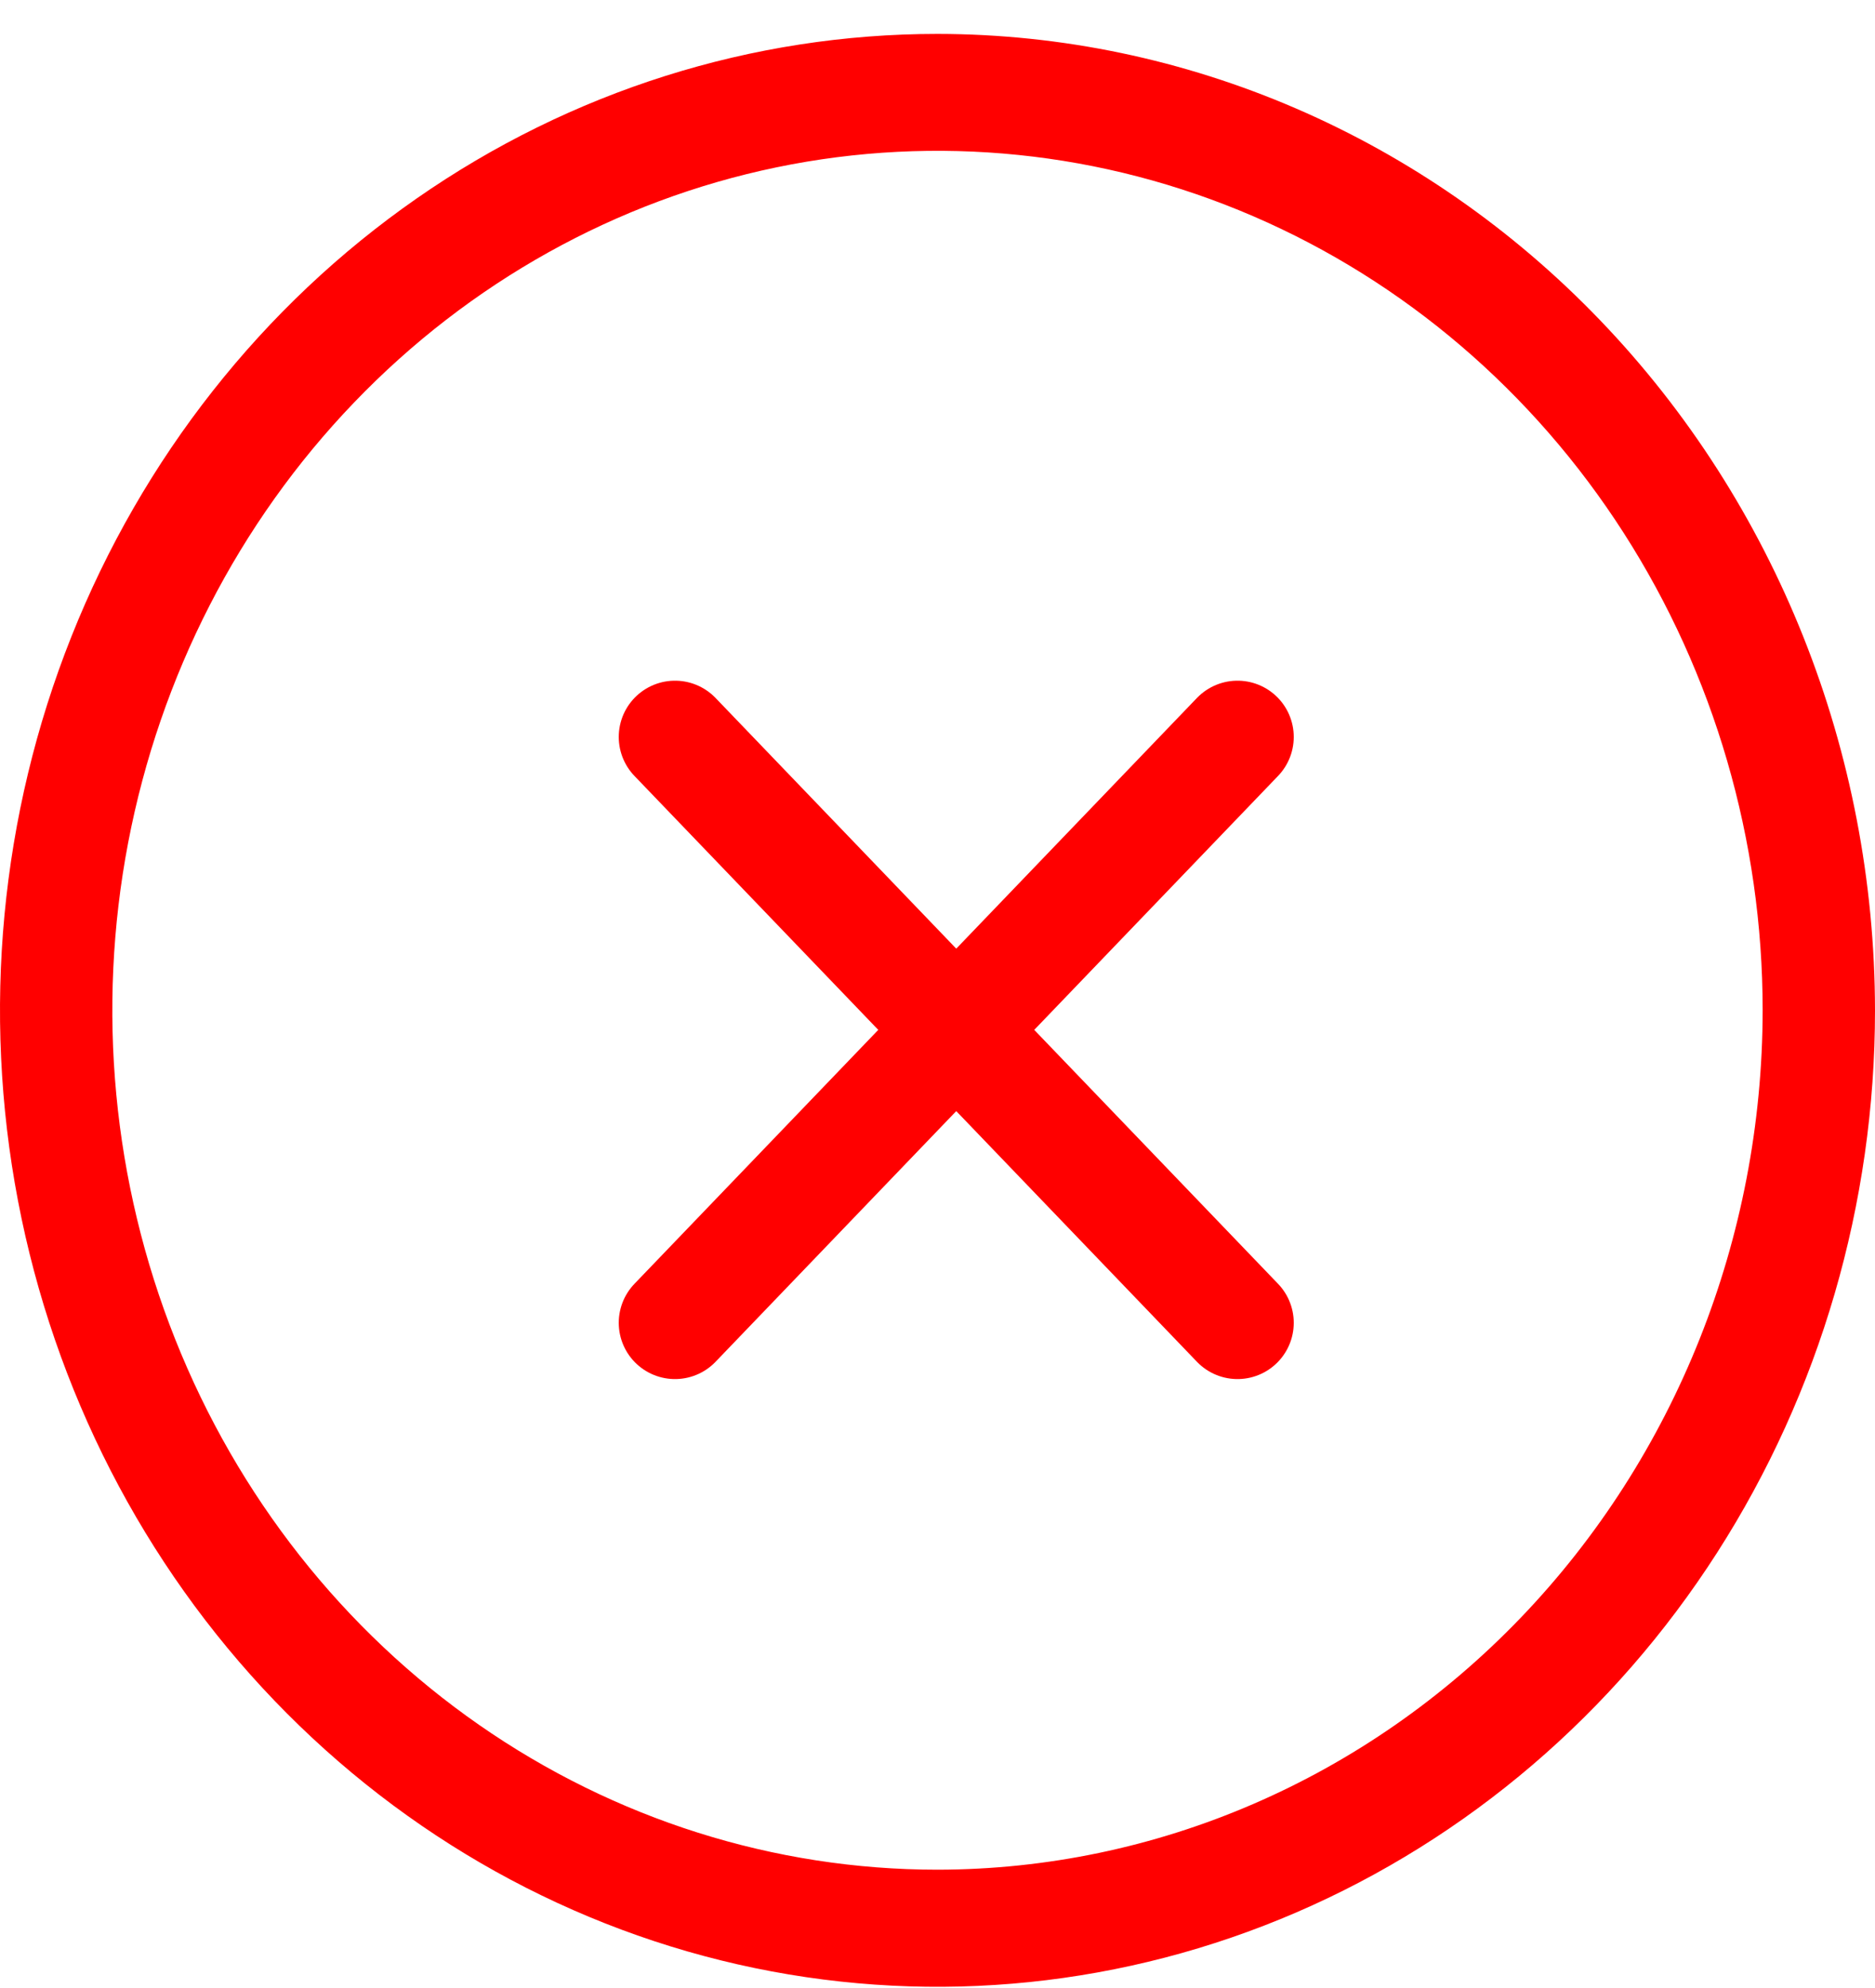
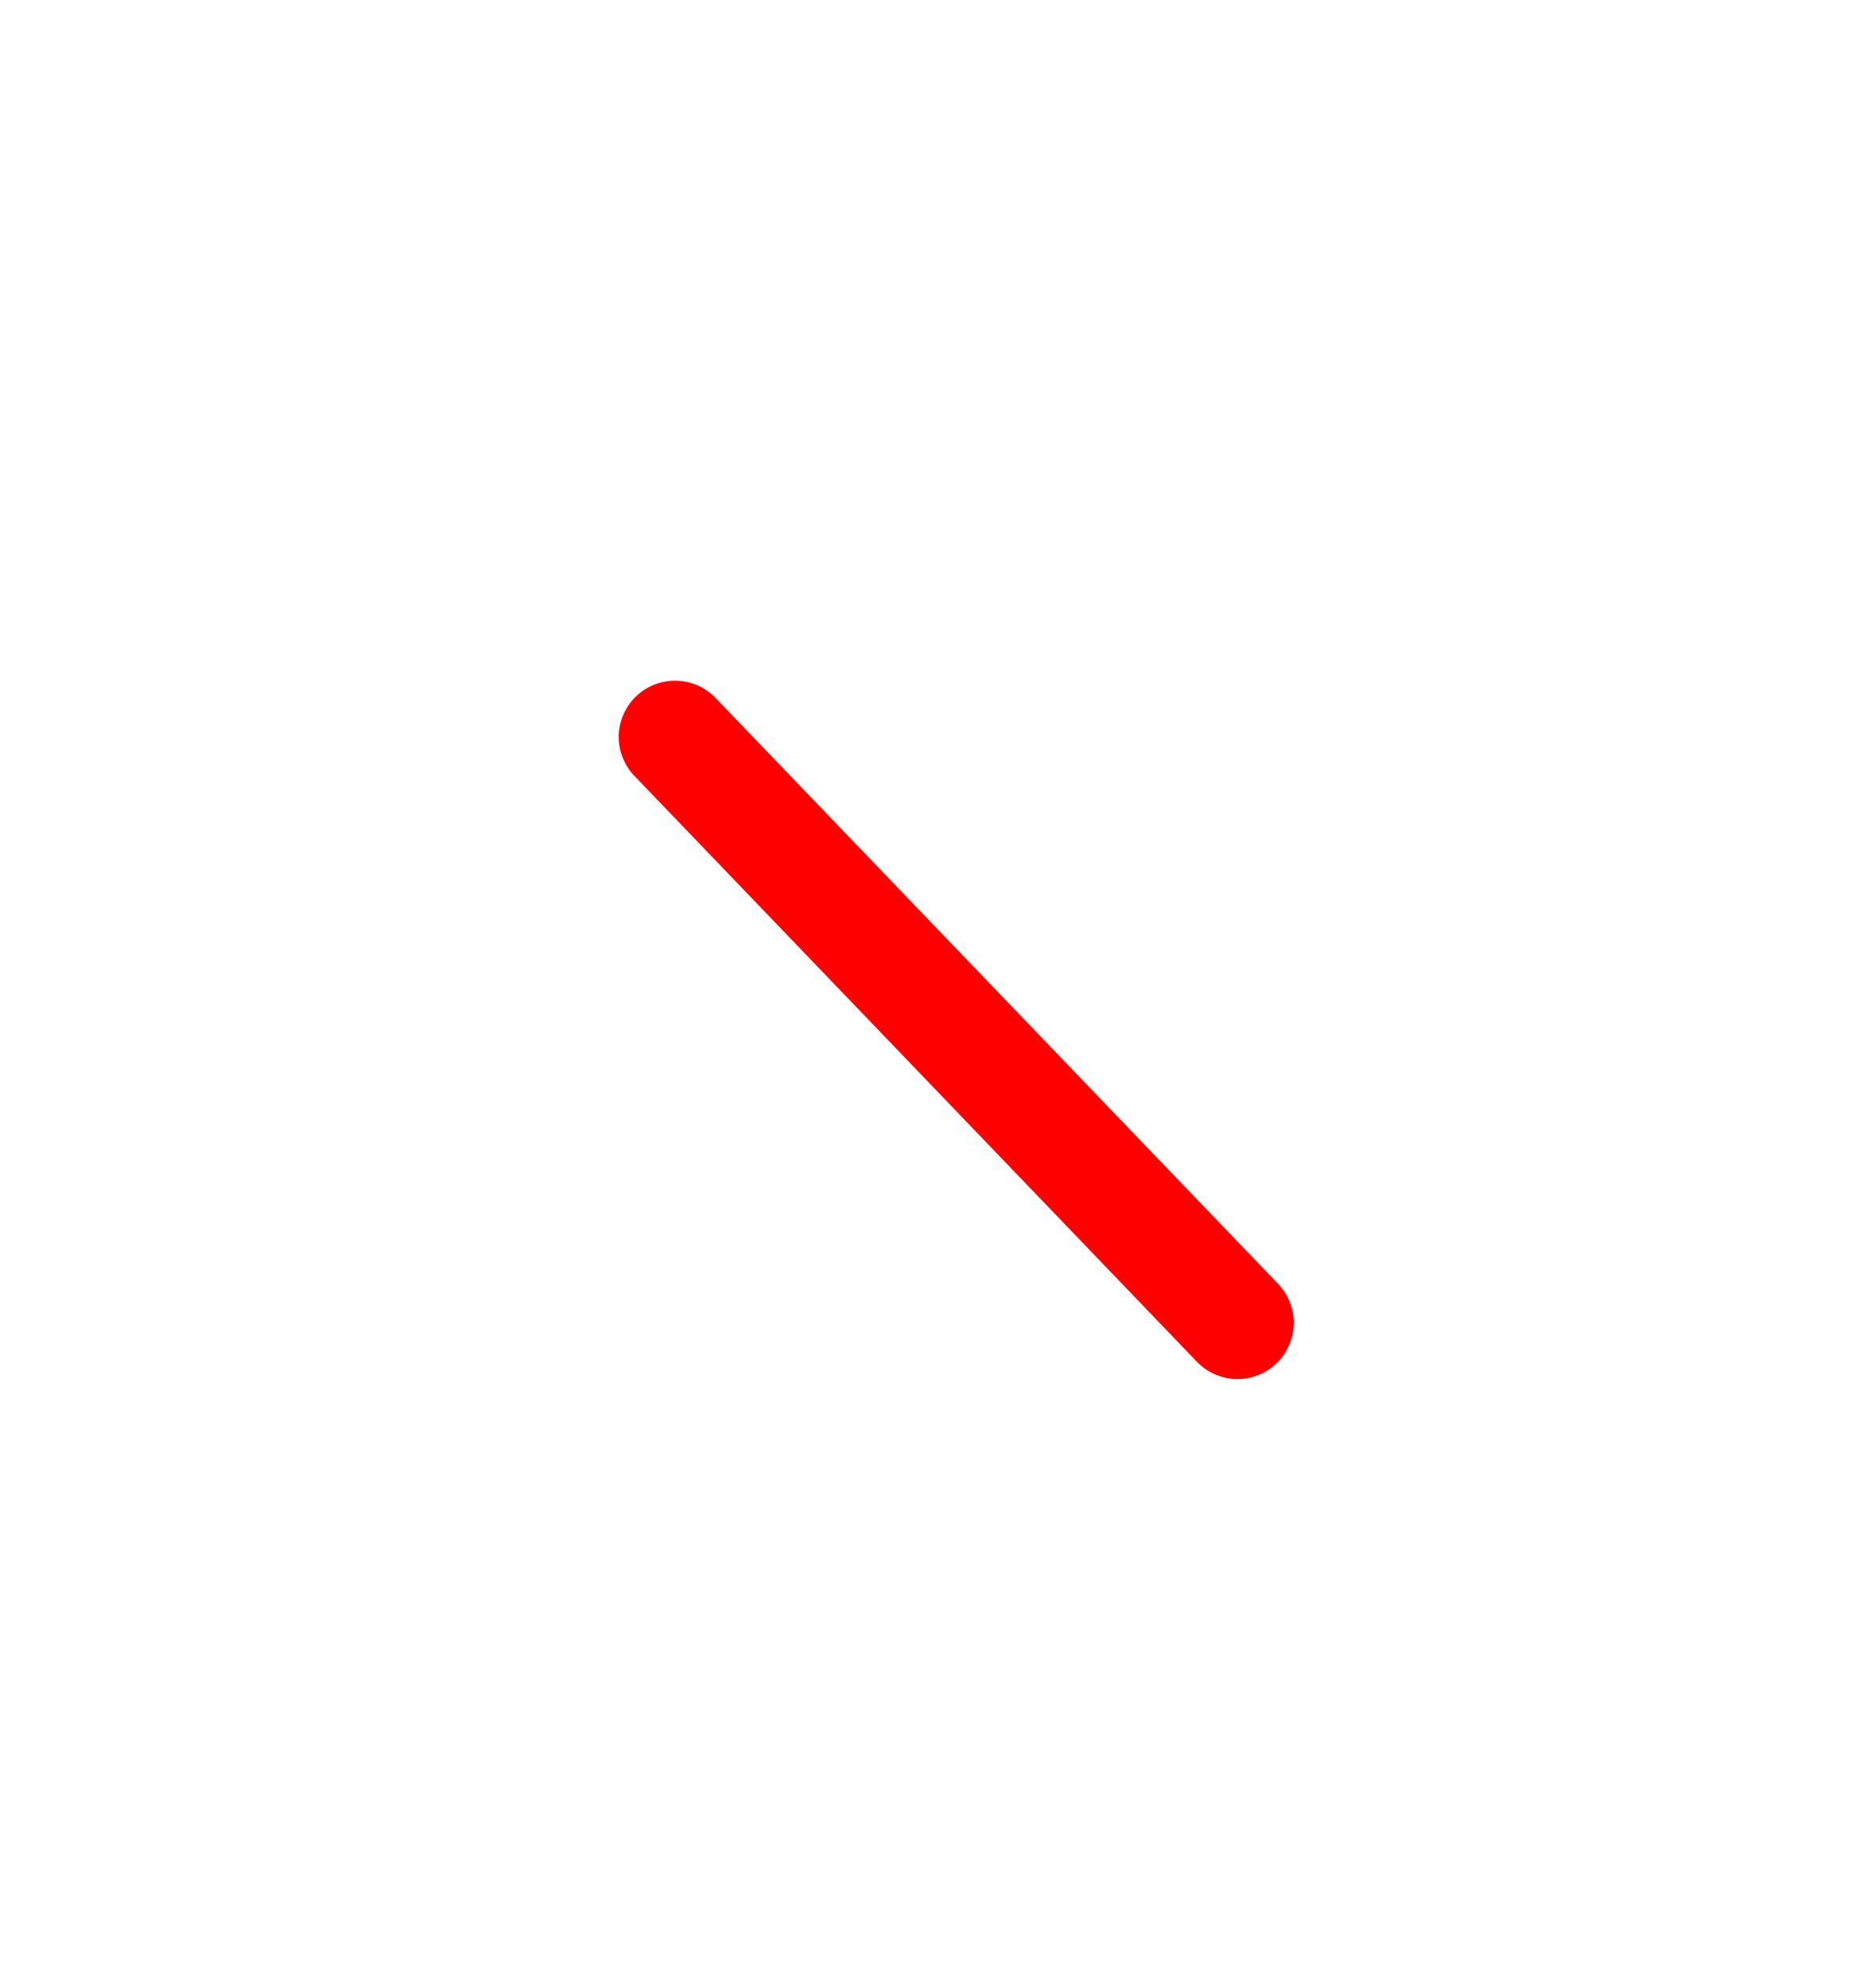
<svg xmlns="http://www.w3.org/2000/svg" width="50" height="53" viewBox="0 0 50 53" fill="none">
-   <path d="M25 0.904C20.055 0.904 15.222 2.43 11.111 5.291C7 8.151 3.795 12.217 1.903 16.974C0.011 21.73 -0.484 26.965 0.48 32.014C1.445 37.064 3.826 41.703 7.322 45.343C10.819 48.984 15.273 51.463 20.123 52.468C24.972 53.472 29.999 52.956 34.567 50.986C39.135 49.016 43.04 45.679 45.787 41.398C48.534 37.117 50 32.084 50 26.936C49.992 20.034 47.356 13.417 42.669 8.537C37.983 3.657 31.628 0.911 25 0.904V0.904ZM25 49.846C20.648 49.846 16.394 48.502 12.775 45.985C9.156 43.467 6.336 39.889 4.671 35.702C3.005 31.515 2.569 26.908 3.418 22.463C4.268 18.019 6.363 13.936 9.441 10.732C12.518 7.527 16.439 5.345 20.707 4.461C24.976 3.577 29.4 4.031 33.421 5.765C37.441 7.499 40.878 10.436 43.296 14.204C45.714 17.972 47.004 22.402 47.004 26.933C46.999 33.008 44.678 38.833 40.553 43.129C36.428 47.424 30.834 49.84 25 49.846V49.846Z" fill="#FF0000" />
-   <path d="M33 19.647L18 35.266" stroke="#FF0000" stroke-width="3" stroke-linecap="round" />
  <path d="M33 35.266L18 19.647" stroke="#FF0000" stroke-width="3" stroke-linecap="round" />
</svg>